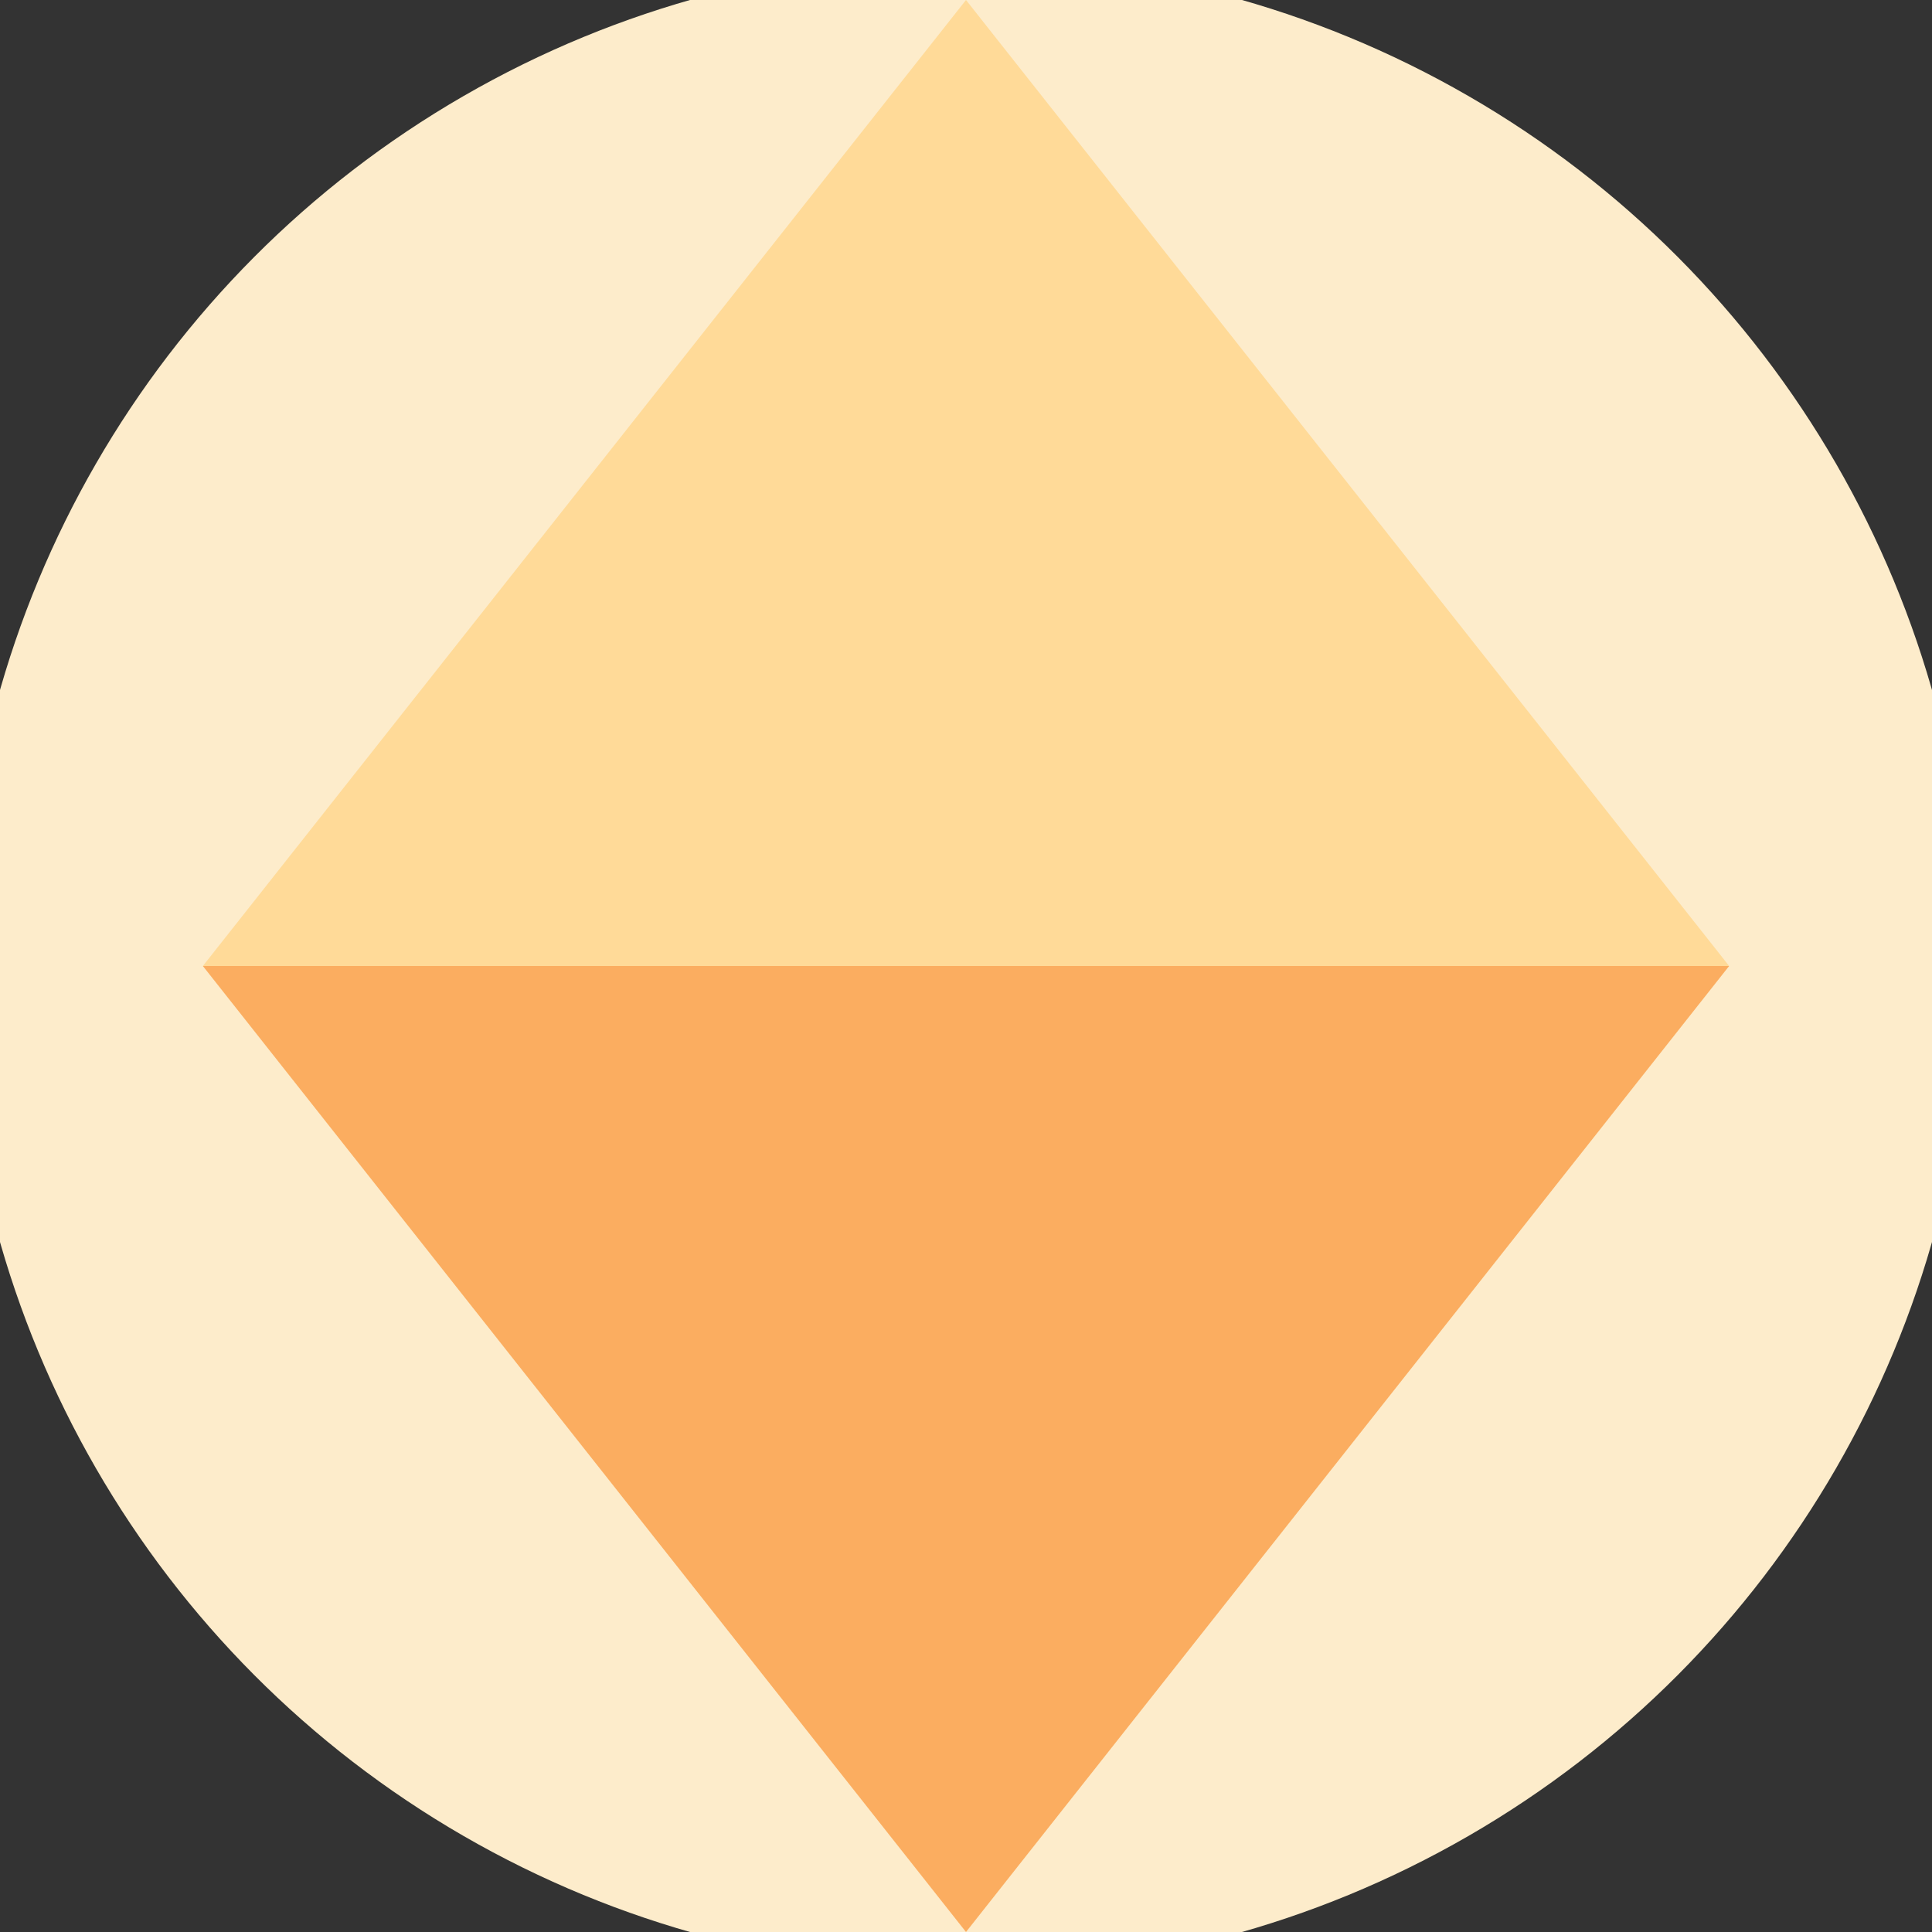
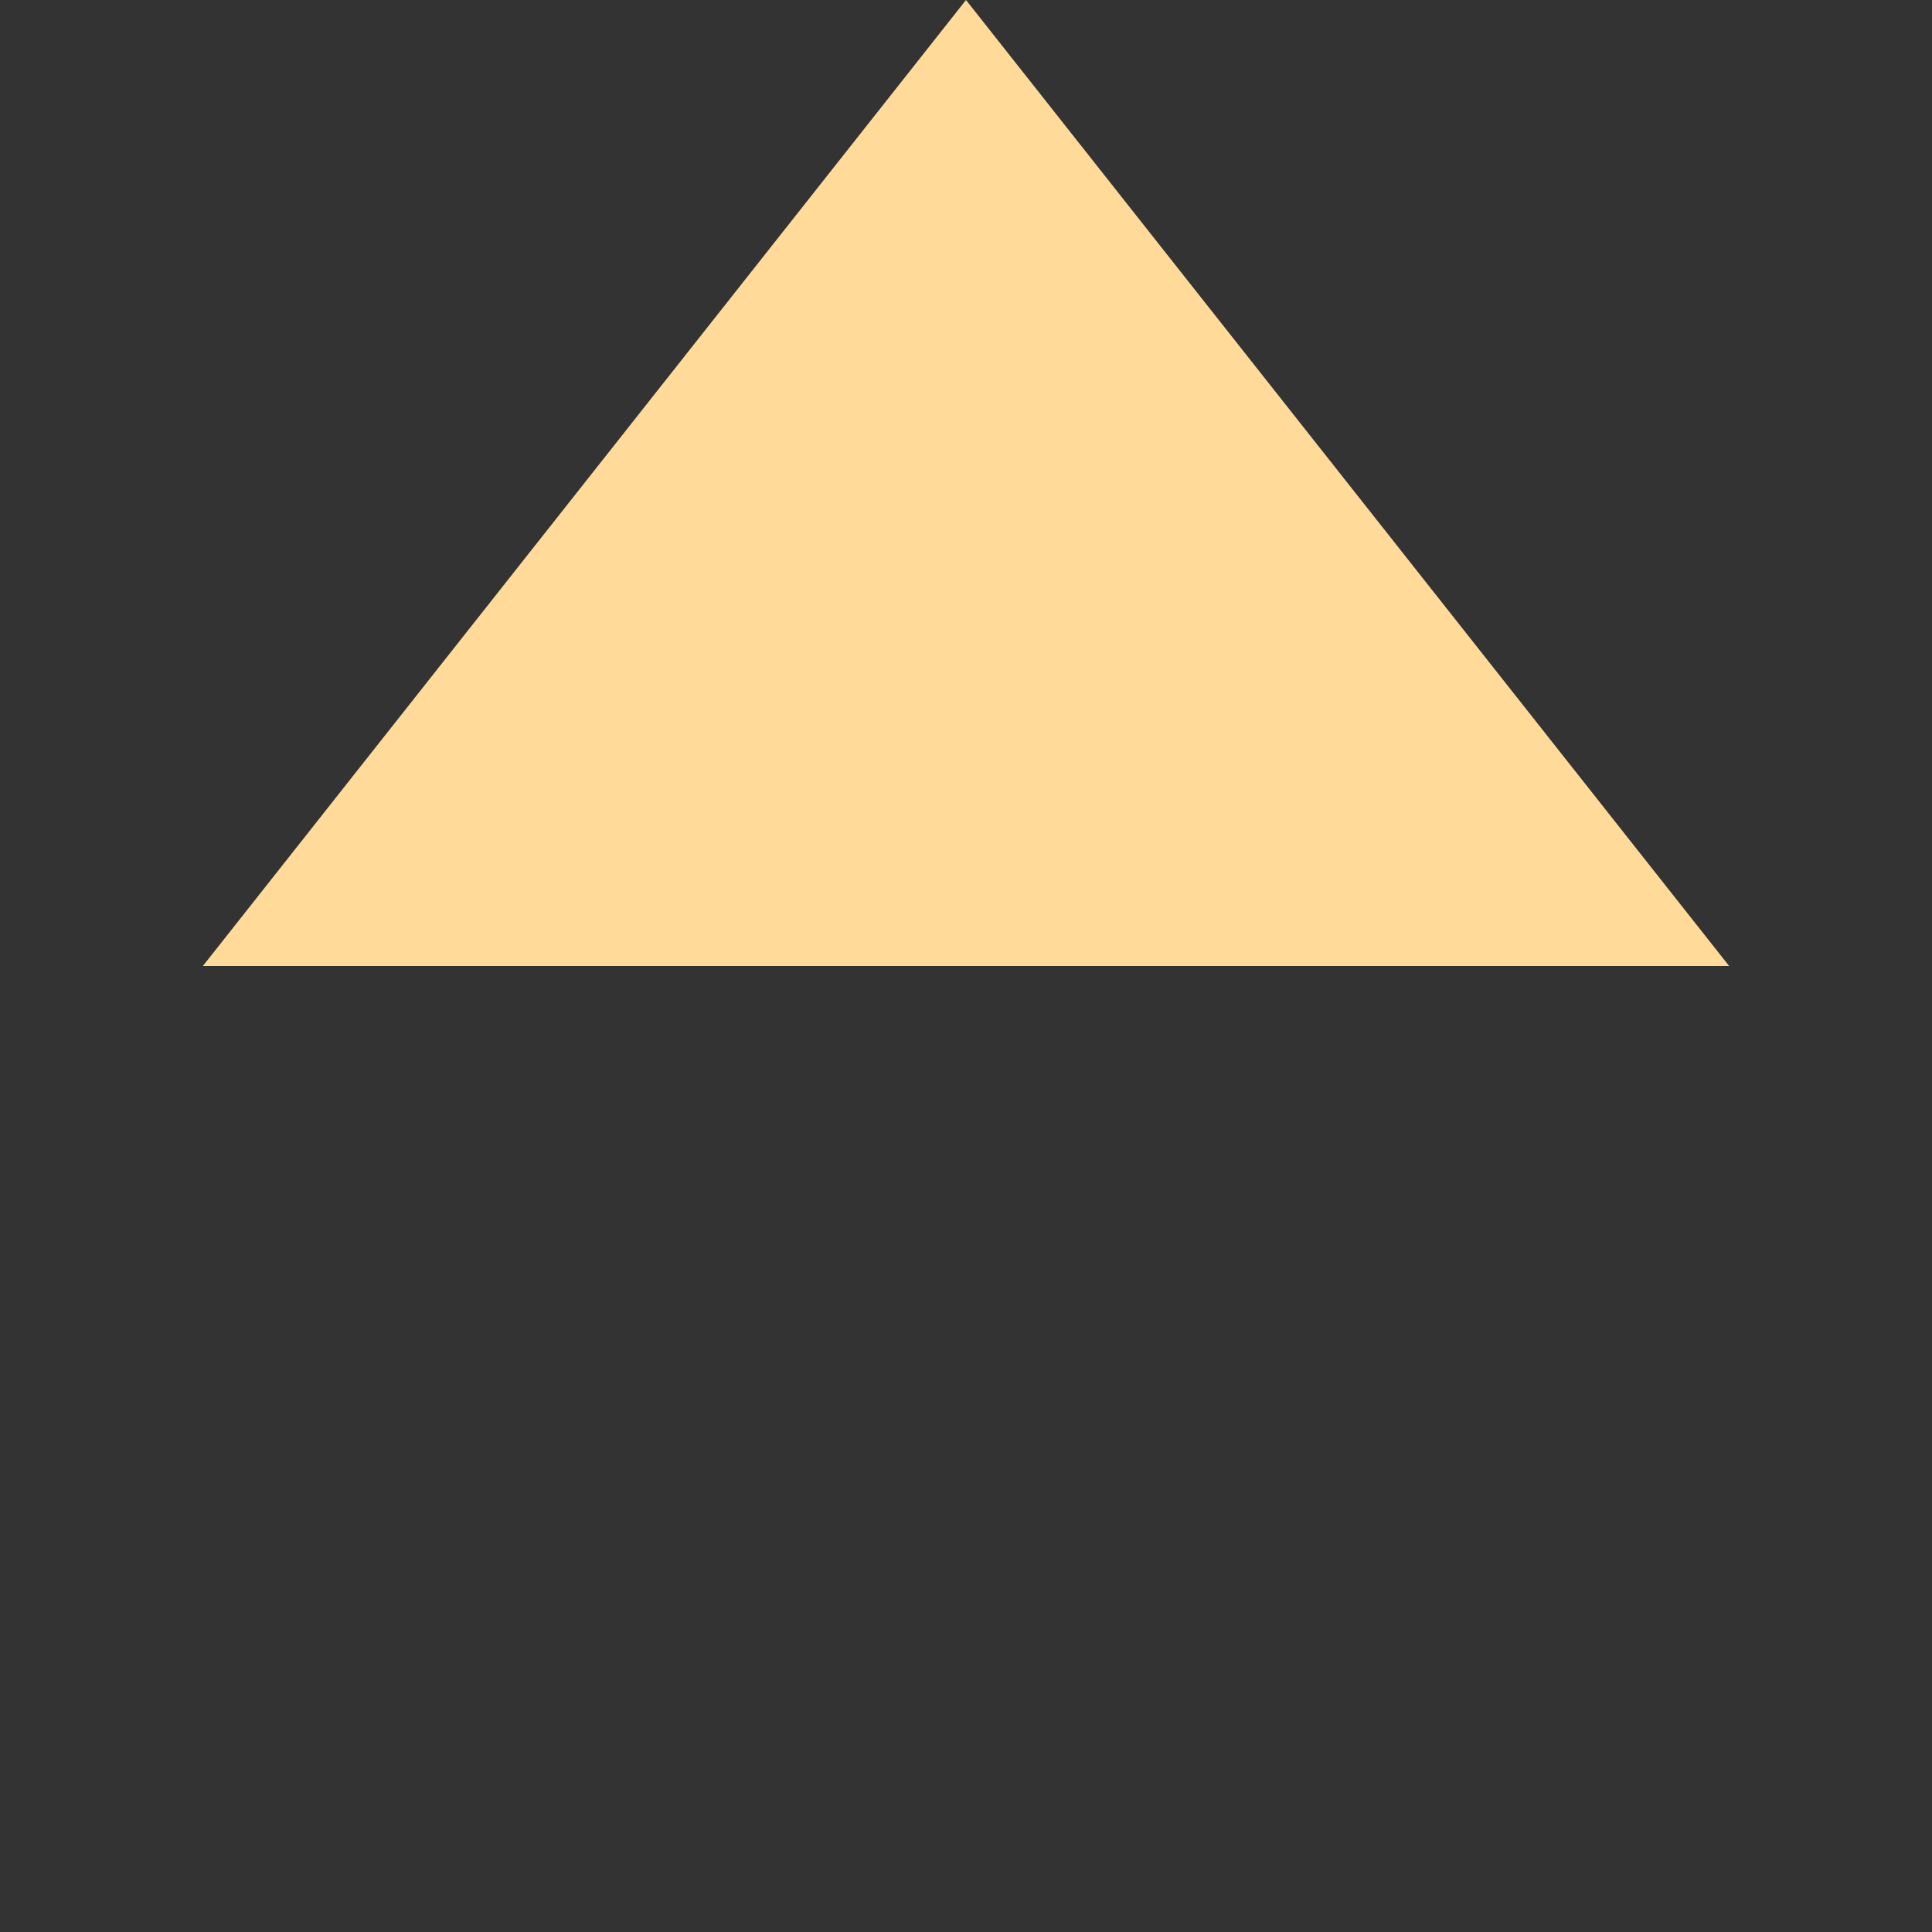
<svg xmlns="http://www.w3.org/2000/svg" width="128" height="128" viewBox="0 0 100 100" shape-rendering="geometricPrecision">
  <rect x="0" y="0" width="100" height="100" fill="#333333" stroke="none" />
  <defs>
    <clipPath id="clip">
      <circle cx="50" cy="50" r="52" />
    </clipPath>
  </defs>
  <g transform="rotate(0 50 50)">
-     <rect x="0" y="0" width="100" height="100" fill="#fdeccb" clip-path="url(#clip)" />
-     <path d="M 50 100 L 10.5 50 H 89.5 Z" fill="#fbad60" clip-path="url(#clip)" />
    <path d="M 10.5 50 H 89.5 L 50 0 Z" fill="#ffda98" clip-path="url(#clip)" />
  </g>
</svg>